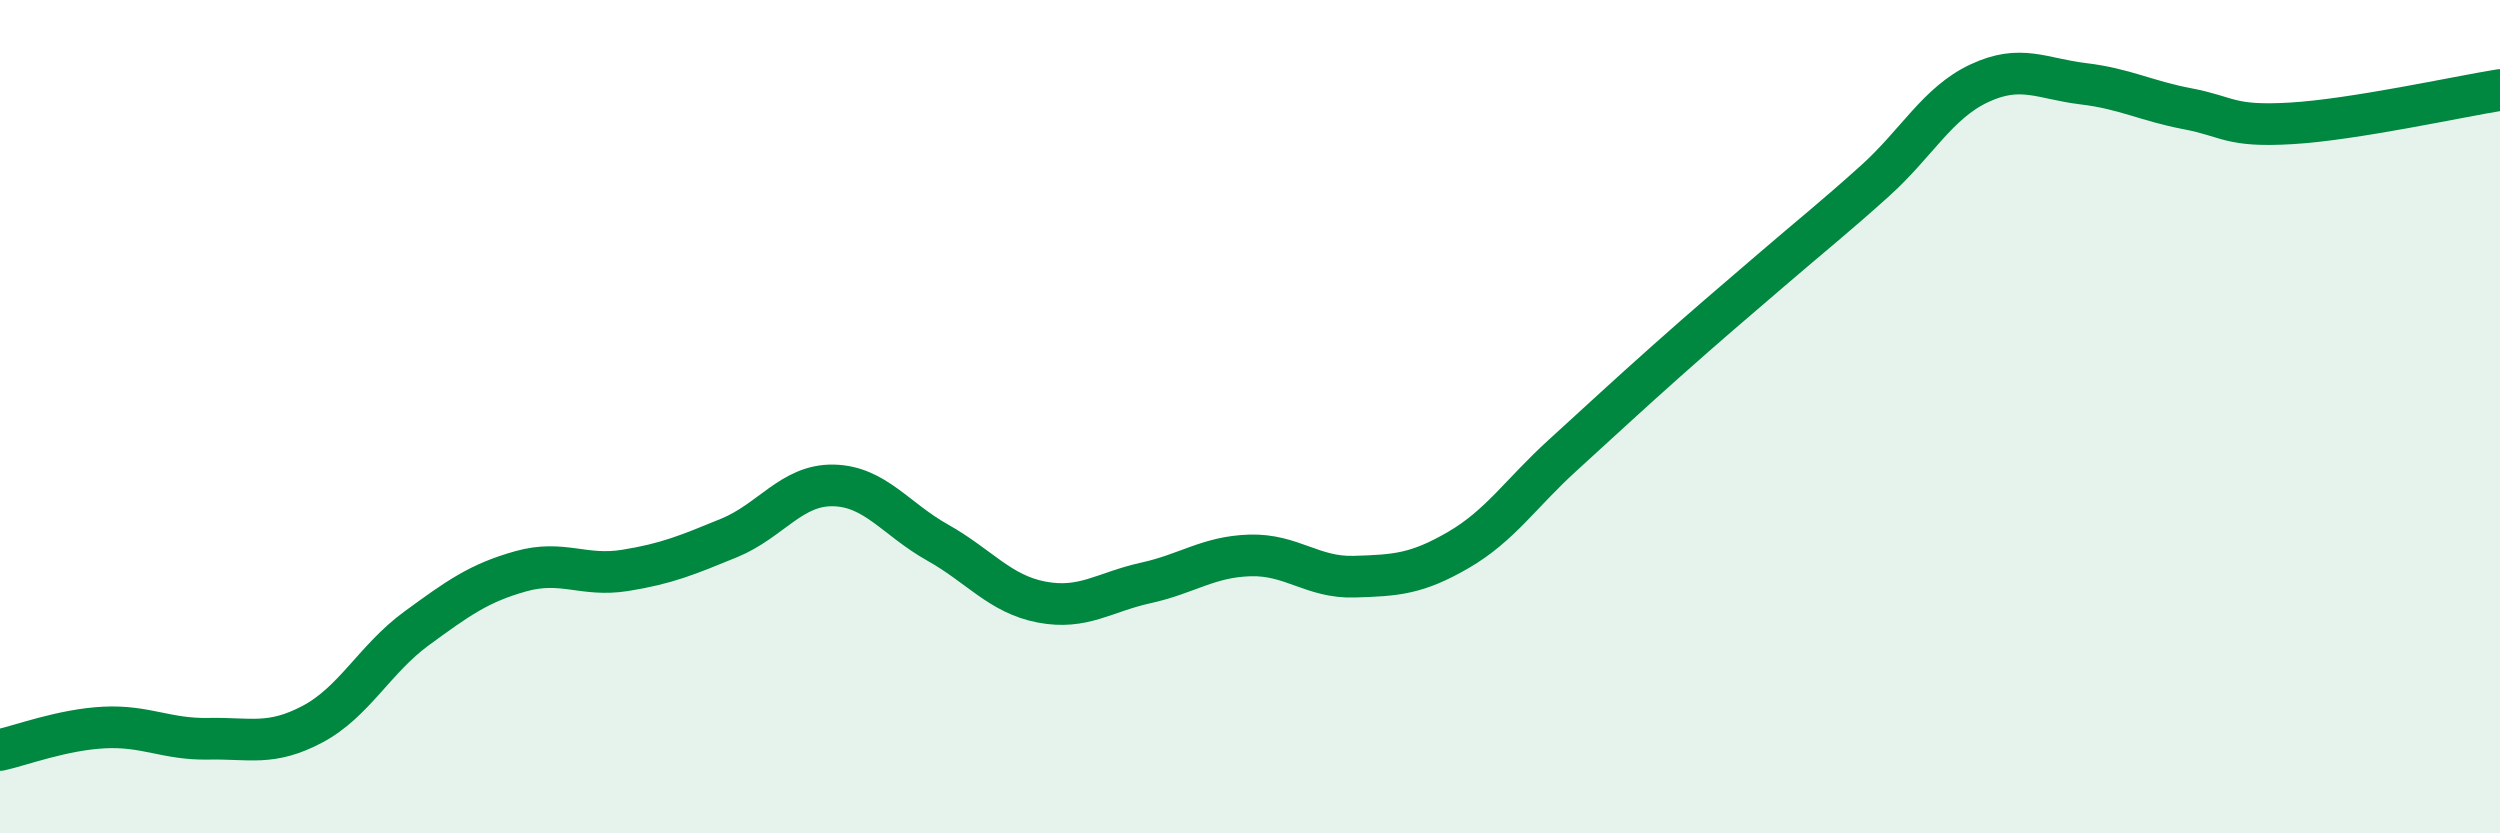
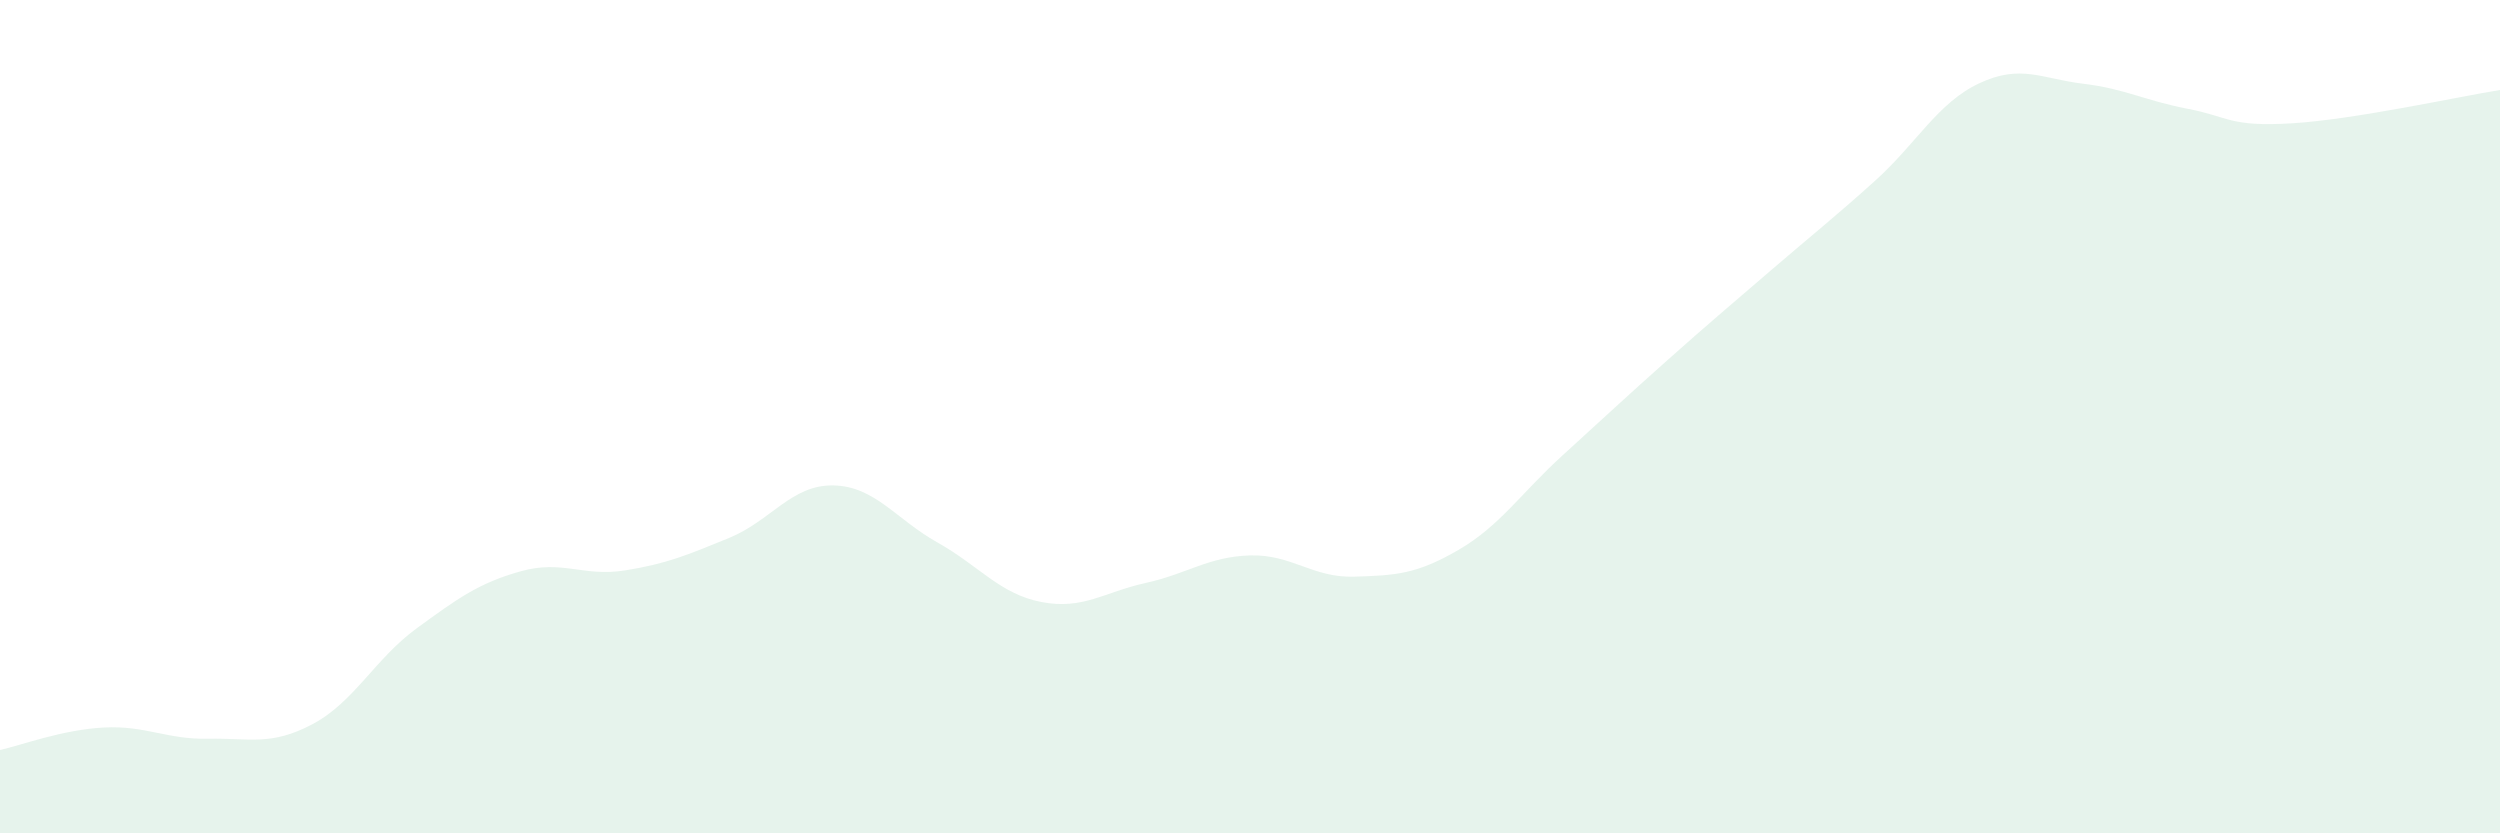
<svg xmlns="http://www.w3.org/2000/svg" width="60" height="20" viewBox="0 0 60 20">
  <path d="M 0,18 C 0.5,17.89 1.5,17.51 2.5,17.46 C 3.5,17.41 4,17.75 5,17.73 C 6,17.71 6.5,17.91 7.5,17.38 C 8.5,16.85 9,15.81 10,15.08 C 11,14.35 11.5,13.99 12.5,13.71 C 13.5,13.43 14,13.85 15,13.69 C 16,13.53 16.5,13.32 17.5,12.91 C 18.5,12.5 19,11.63 20,11.65 C 21,11.67 21.5,12.46 22.5,13.02 C 23.5,13.58 24,14.26 25,14.45 C 26,14.64 26.5,14.21 27.5,13.99 C 28.5,13.77 29,13.36 30,13.33 C 31,13.3 31.5,13.87 32.5,13.84 C 33.5,13.81 34,13.78 35,13.2 C 36,12.62 36.5,11.84 37.5,10.93 C 38.5,10.02 39,9.55 40,8.66 C 41,7.77 41.5,7.35 42.5,6.49 C 43.5,5.63 44,5.24 45,4.34 C 46,3.44 46.5,2.47 47.5,2 C 48.5,1.53 49,1.89 50,2.01 C 51,2.13 51.5,2.42 52.5,2.61 C 53.5,2.8 53.5,3.05 55,2.96 C 56.5,2.87 59,2.32 60,2.16L60 20L0 20Z" fill="#008740" opacity="0.1" stroke-linecap="round" stroke-linejoin="round" />
-   <path d="M 0,18 C 0.5,17.89 1.5,17.51 2.5,17.46 C 3.5,17.41 4,17.75 5,17.73 C 6,17.71 6.5,17.91 7.5,17.38 C 8.5,16.85 9,15.81 10,15.08 C 11,14.35 11.5,13.99 12.5,13.71 C 13.5,13.43 14,13.85 15,13.69 C 16,13.53 16.5,13.32 17.5,12.91 C 18.5,12.5 19,11.63 20,11.65 C 21,11.67 21.5,12.46 22.5,13.02 C 23.5,13.58 24,14.26 25,14.45 C 26,14.64 26.5,14.21 27.5,13.99 C 28.5,13.77 29,13.36 30,13.33 C 31,13.3 31.5,13.87 32.5,13.84 C 33.5,13.81 34,13.78 35,13.2 C 36,12.62 36.5,11.84 37.5,10.93 C 38.5,10.02 39,9.55 40,8.66 C 41,7.77 41.5,7.35 42.5,6.49 C 43.5,5.63 44,5.24 45,4.34 C 46,3.44 46.5,2.47 47.5,2 C 48.5,1.53 49,1.89 50,2.01 C 51,2.13 51.5,2.42 52.5,2.61 C 53.5,2.8 53.5,3.05 55,2.96 C 56.5,2.87 59,2.32 60,2.16" stroke="#008740" stroke-width="1" fill="none" stroke-linecap="round" stroke-linejoin="round" />
</svg>